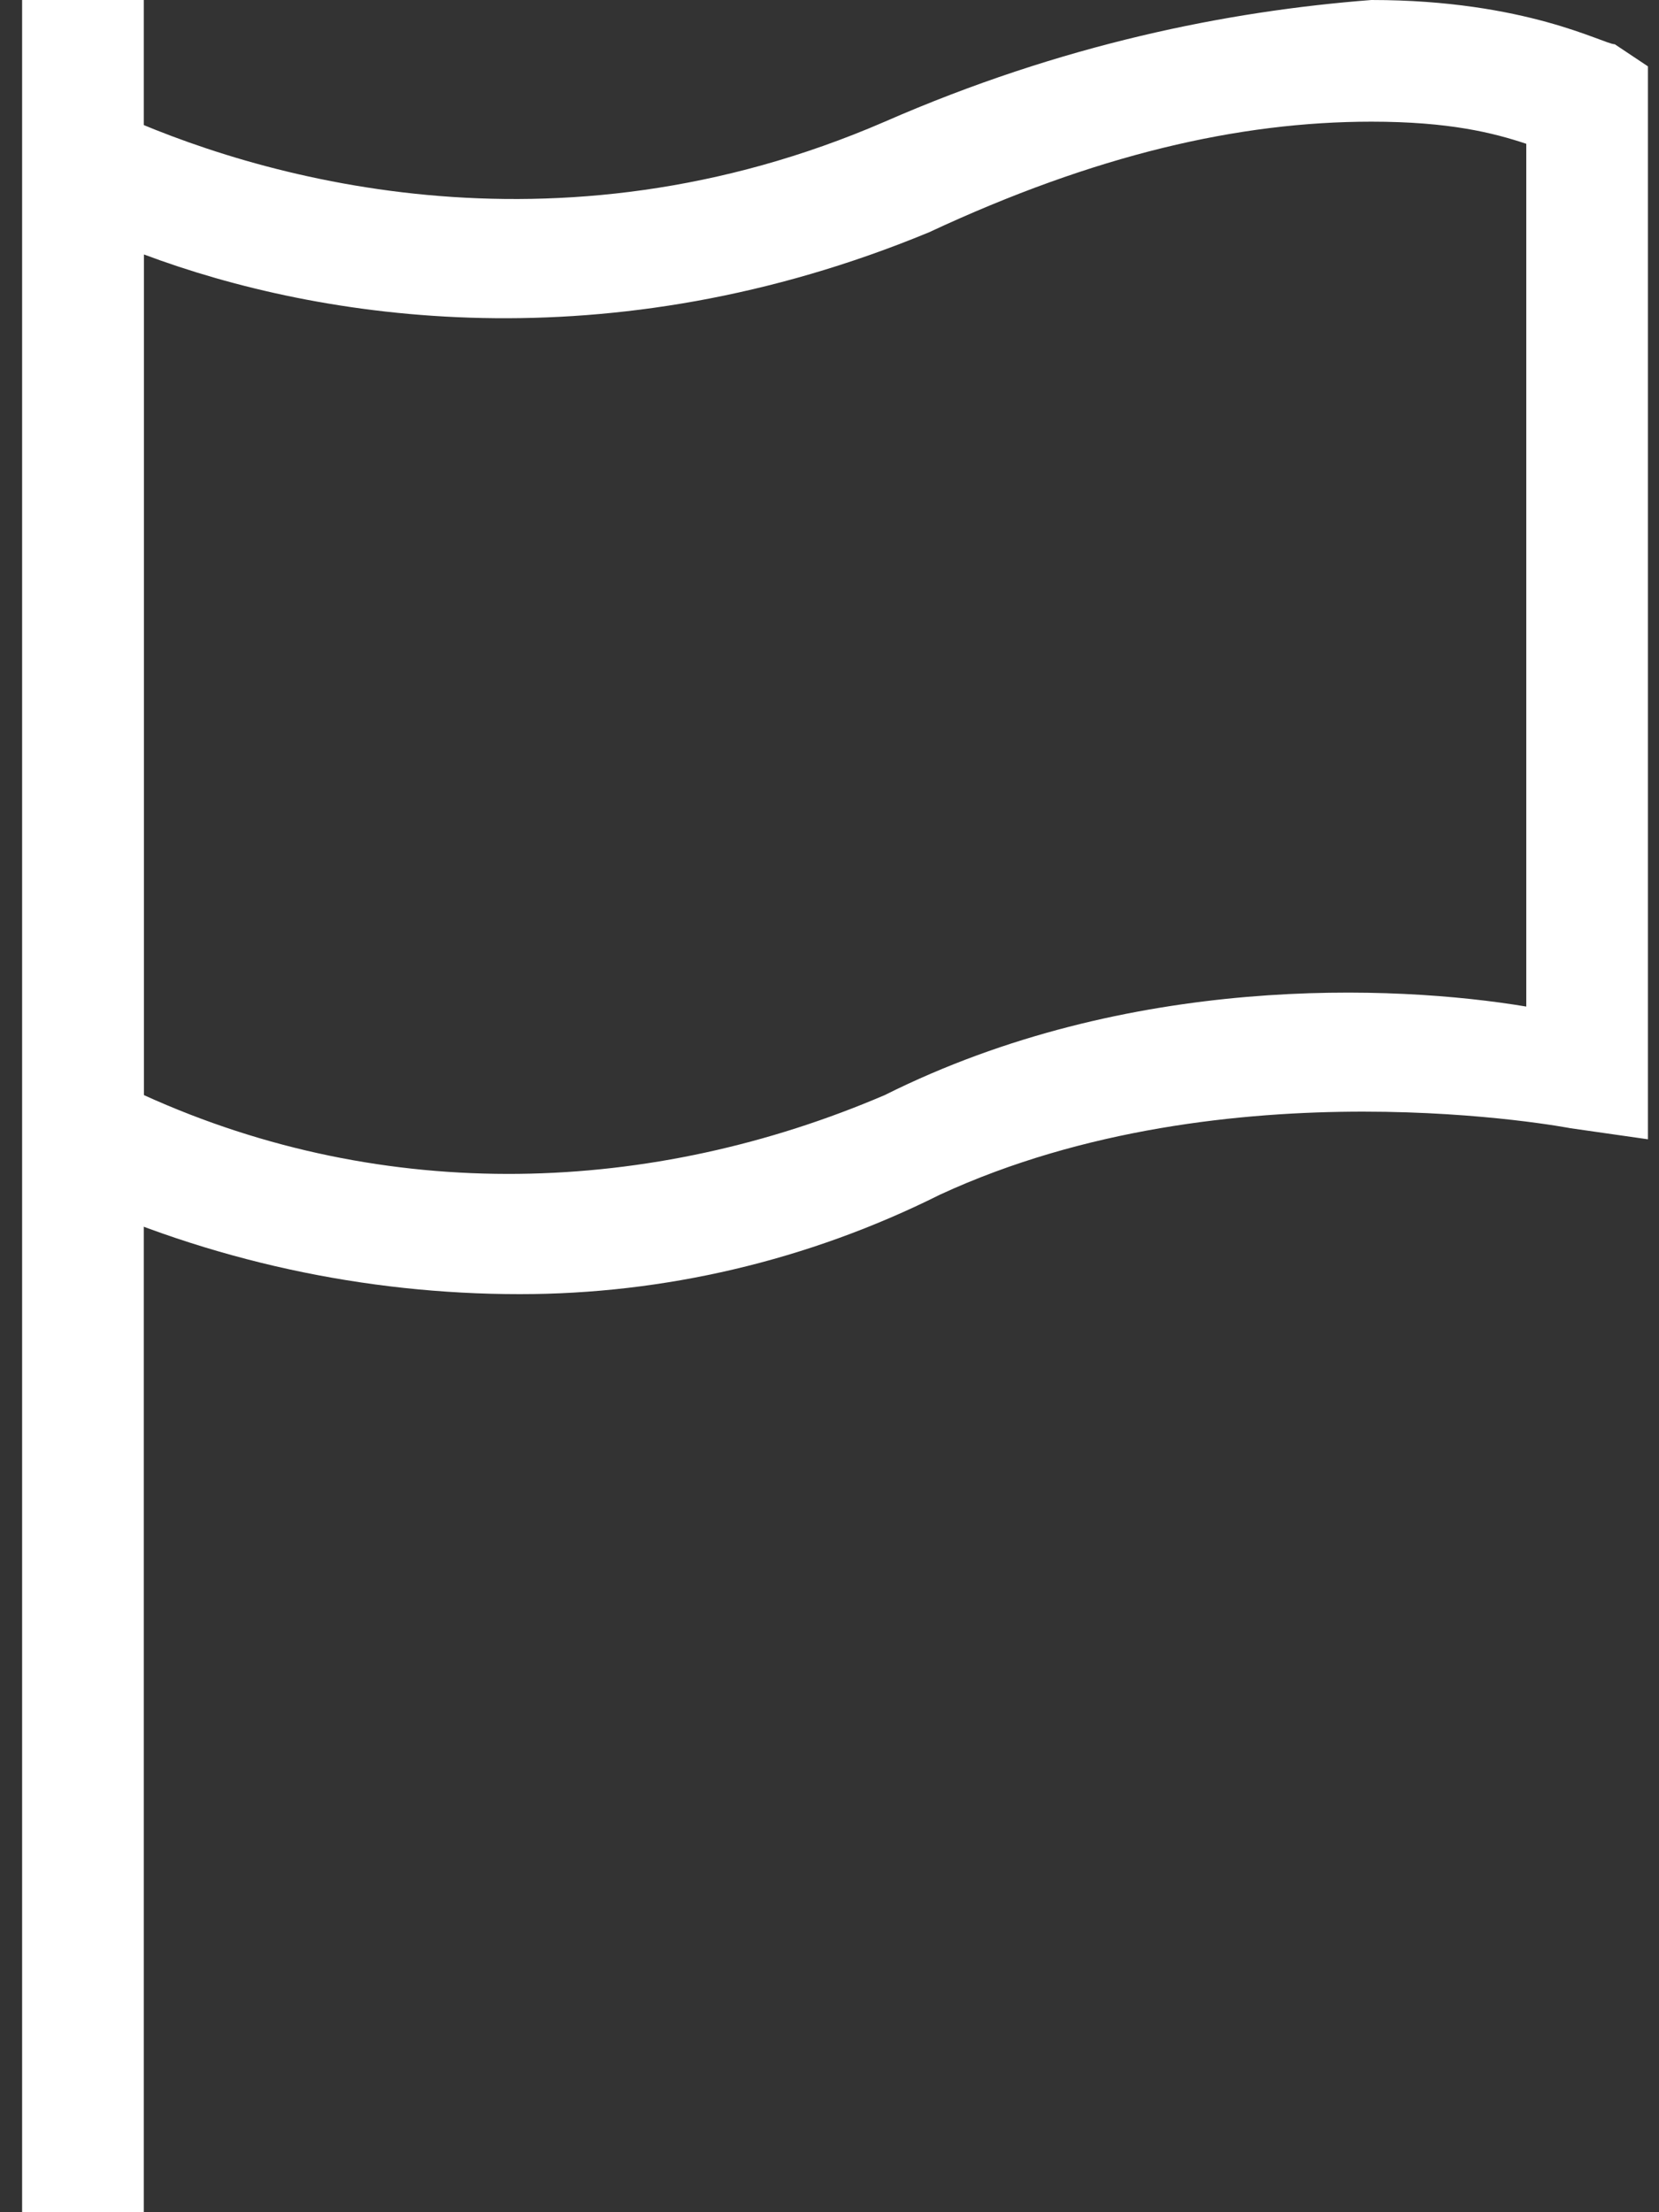
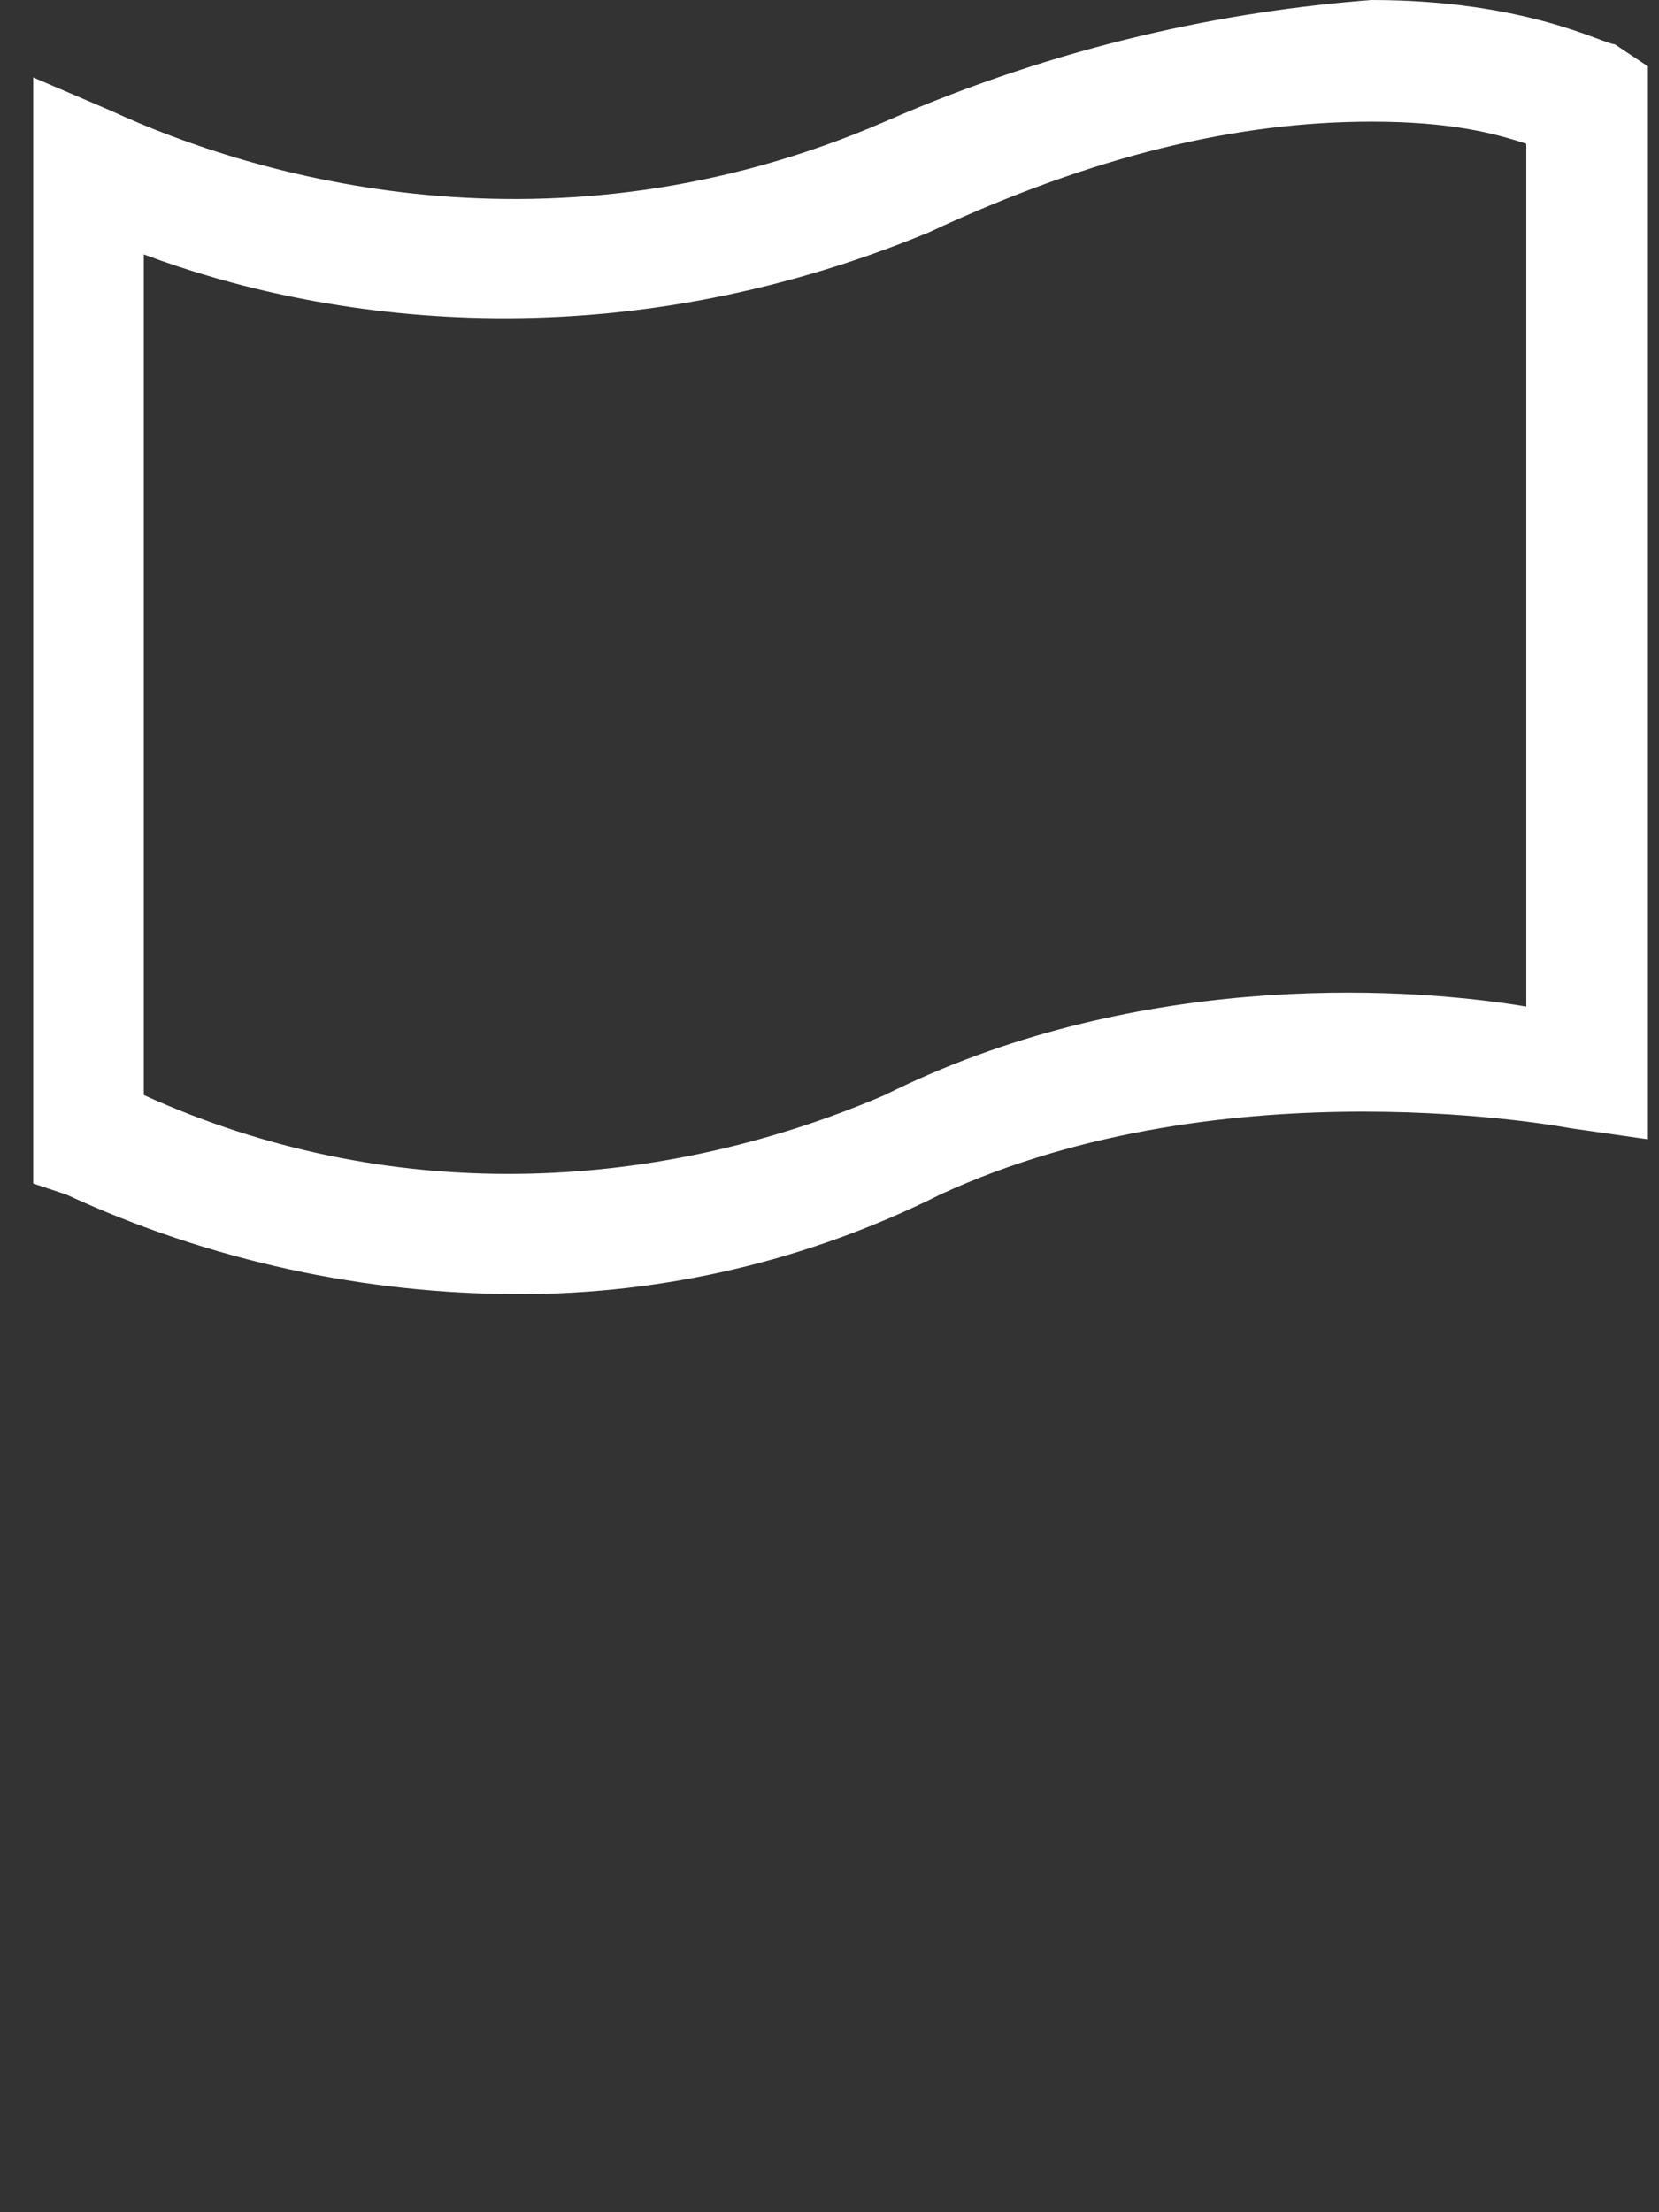
<svg xmlns="http://www.w3.org/2000/svg" width="15" height="20" viewBox="0 0 15 20" fill="none">
  <rect x="0" y="0" width="15" height="20" fill="#333333" stroke="none" />
  <path d="M4.7 11.7C3.3 11.7 1.9 11.4 0.6 10.8L0.3 10.7V0.7L1 1C2.3 1.6 5 2.4 8 1.1C9.6 0.4 11.1 0.1 12.4 0C13.8 0 14.5 0.4 14.6 0.4L14.9 0.6V10.3L14.2 10.2C14.2 10.2 11.1 9.6 8.5 10.8C7.3 11.4 6 11.7 4.7 11.7ZM1.3 9.9C3.5 10.9 5.9 10.8 8 9.9C10.2 8.8 12.6 8.9 13.8 9.1V1.3C13.5 1.2 13.1 1.1 12.4 1.1C11.2 1.1 9.9 1.4 8.4 2.1C5.5 3.3 2.9 2.9 1.3 2.3V9.9Z" fill="white" />
-   <path d="M1.3 0H0.2V20H1.3V0Z" fill="white" />
</svg>